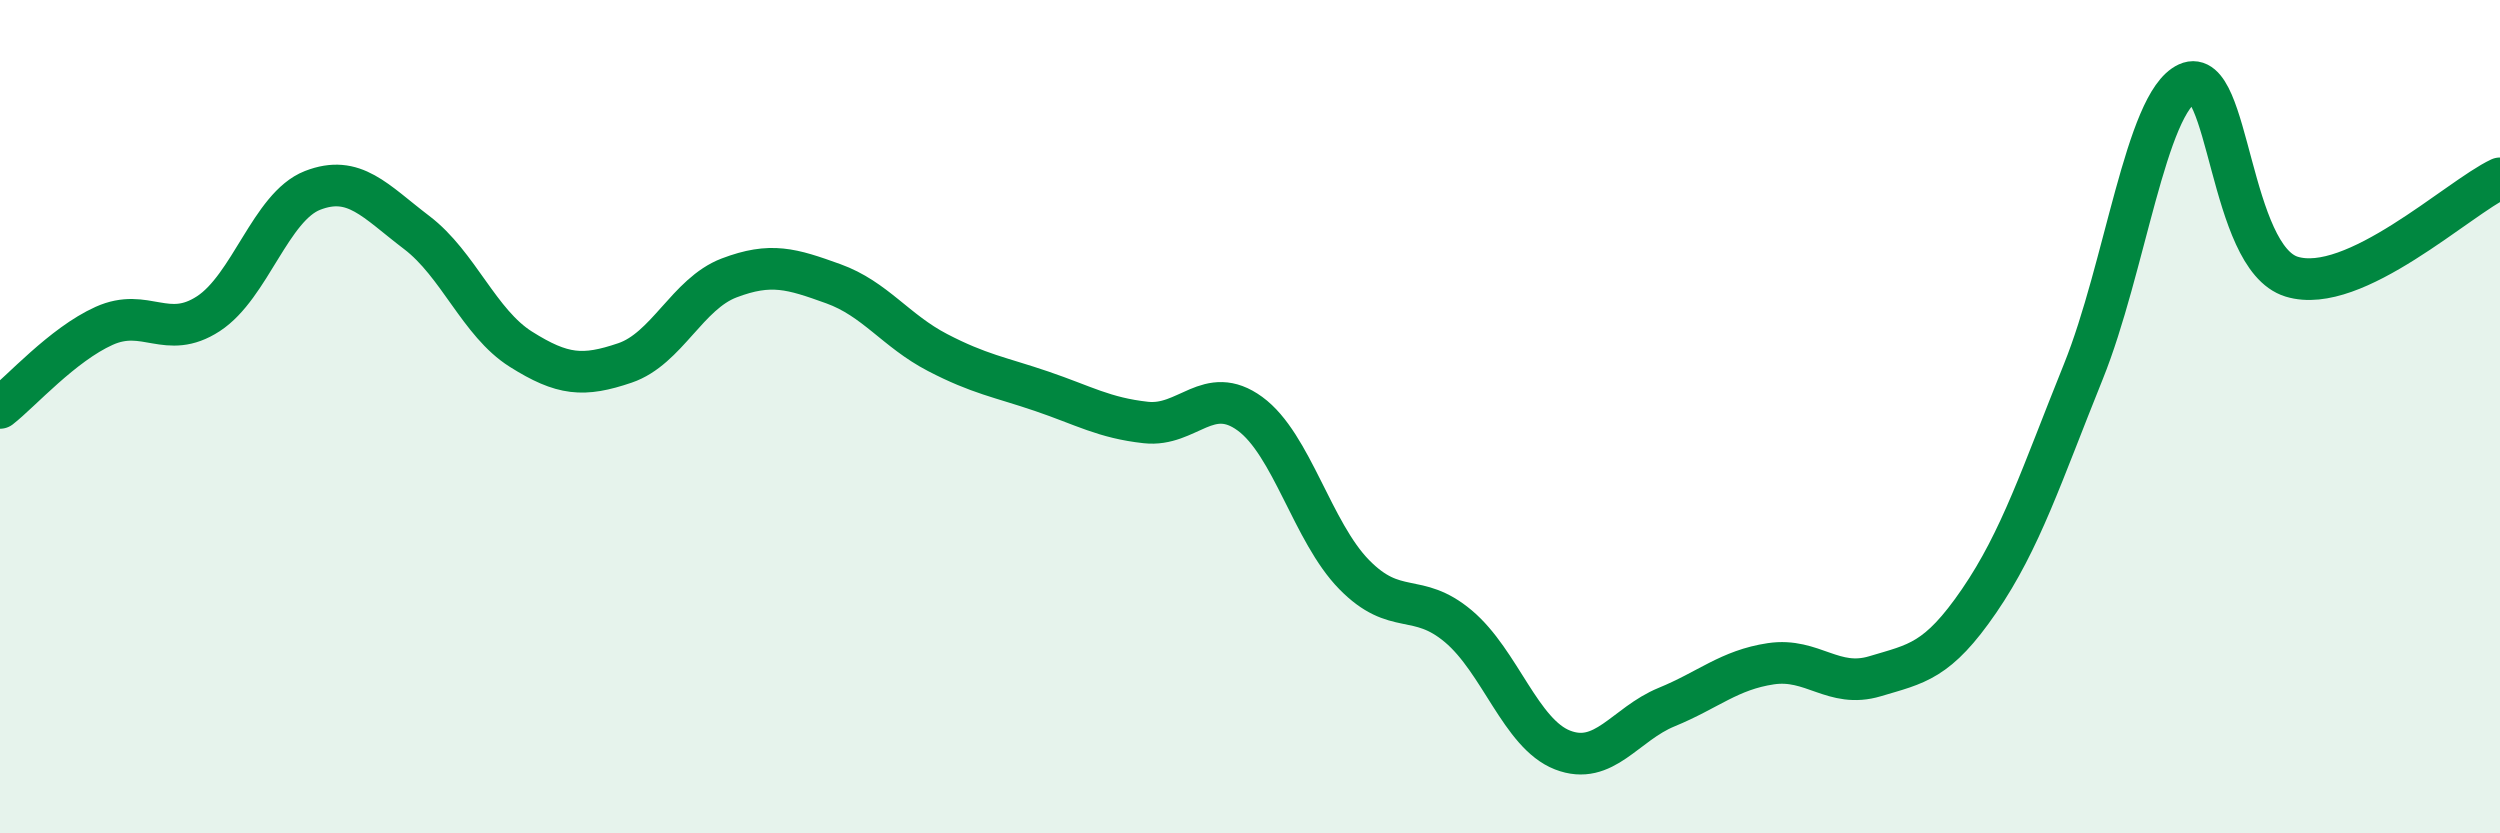
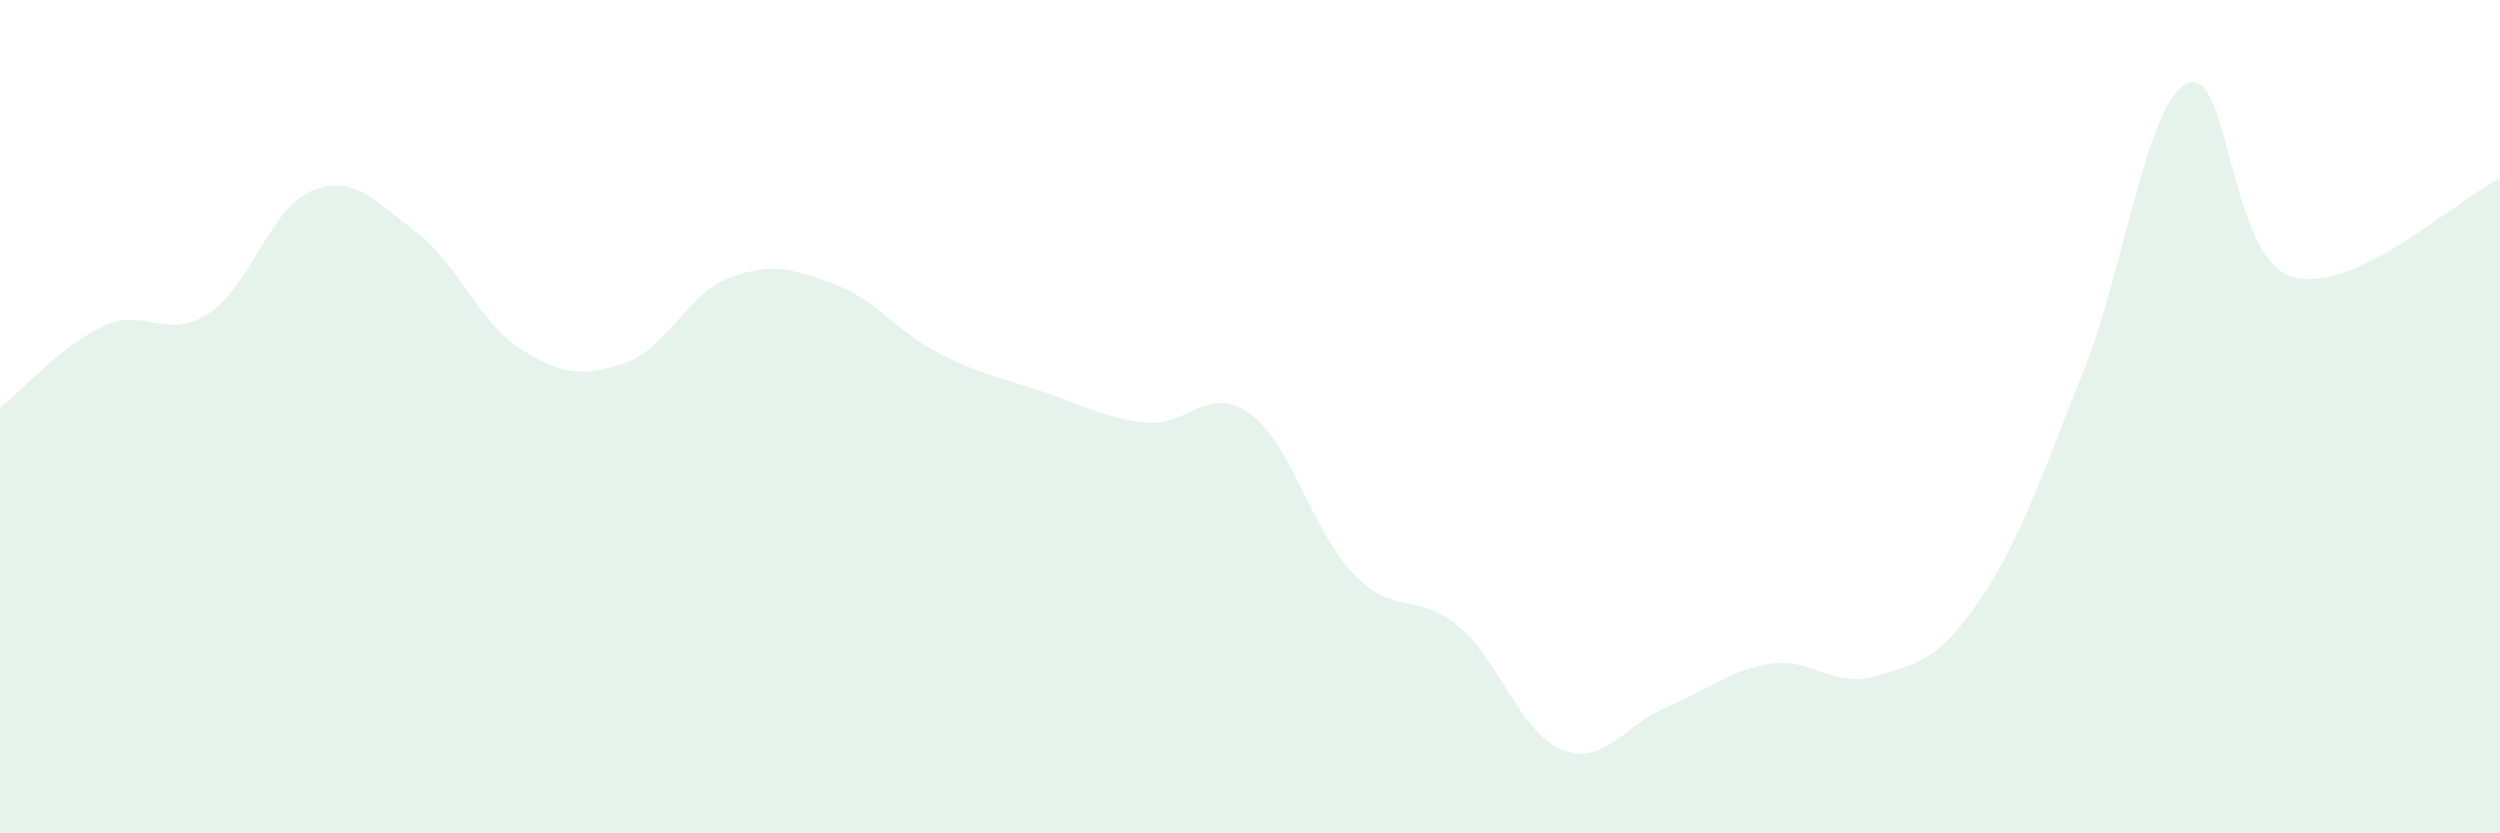
<svg xmlns="http://www.w3.org/2000/svg" width="60" height="20" viewBox="0 0 60 20">
  <path d="M 0,9.79 C 0.5,9.4 1.5,8.27 2.5,7.82 C 3.5,7.37 4,8.18 5,7.53 C 6,6.88 6.5,4.96 7.5,4.57 C 8.5,4.18 9,4.82 10,5.58 C 11,6.34 11.5,7.75 12.5,8.38 C 13.5,9.01 14,9.05 15,8.71 C 16,8.37 16.5,7.05 17.5,6.67 C 18.5,6.29 19,6.45 20,6.81 C 21,7.17 21.5,7.94 22.5,8.46 C 23.5,8.98 24,9.05 25,9.39 C 26,9.73 26.5,10.03 27.5,10.14 C 28.5,10.25 29,9.2 30,9.93 C 31,10.66 31.5,12.77 32.5,13.79 C 33.5,14.81 34,14.19 35,15.03 C 36,15.87 36.5,17.61 37.5,18 C 38.5,18.39 39,17.38 40,16.97 C 41,16.56 41.5,16.08 42.5,15.93 C 43.5,15.78 44,16.53 45,16.23 C 46,15.93 46.5,15.88 47.5,14.42 C 48.5,12.96 49,11.4 50,8.92 C 51,6.44 51.5,2.46 52.5,2 C 53.5,1.54 53.5,6.18 55,6.64 C 56.5,7.1 59,4.75 60,4.28L60 20L0 20Z" fill="#008740" opacity="0.1" stroke-linecap="round" stroke-linejoin="round" />
-   <path d="M 0,9.79 C 0.5,9.4 1.5,8.27 2.5,7.82 C 3.5,7.37 4,8.18 5,7.53 C 6,6.88 6.5,4.96 7.5,4.57 C 8.5,4.18 9,4.82 10,5.58 C 11,6.34 11.5,7.75 12.5,8.38 C 13.5,9.01 14,9.05 15,8.71 C 16,8.37 16.5,7.05 17.5,6.67 C 18.5,6.29 19,6.45 20,6.81 C 21,7.17 21.5,7.94 22.5,8.46 C 23.5,8.98 24,9.05 25,9.39 C 26,9.73 26.5,10.03 27.5,10.14 C 28.5,10.25 29,9.2 30,9.93 C 31,10.66 31.5,12.77 32.5,13.79 C 33.5,14.81 34,14.19 35,15.03 C 36,15.87 36.5,17.61 37.5,18 C 38.5,18.39 39,17.38 40,16.97 C 41,16.56 41.5,16.08 42.5,15.93 C 43.5,15.78 44,16.53 45,16.23 C 46,15.93 46.5,15.88 47.5,14.42 C 48.5,12.96 49,11.4 50,8.92 C 51,6.44 51.5,2.46 52.5,2 C 53.5,1.54 53.5,6.18 55,6.64 C 56.5,7.1 59,4.75 60,4.28" stroke="#008740" stroke-width="1" fill="none" stroke-linecap="round" stroke-linejoin="round" />
</svg>